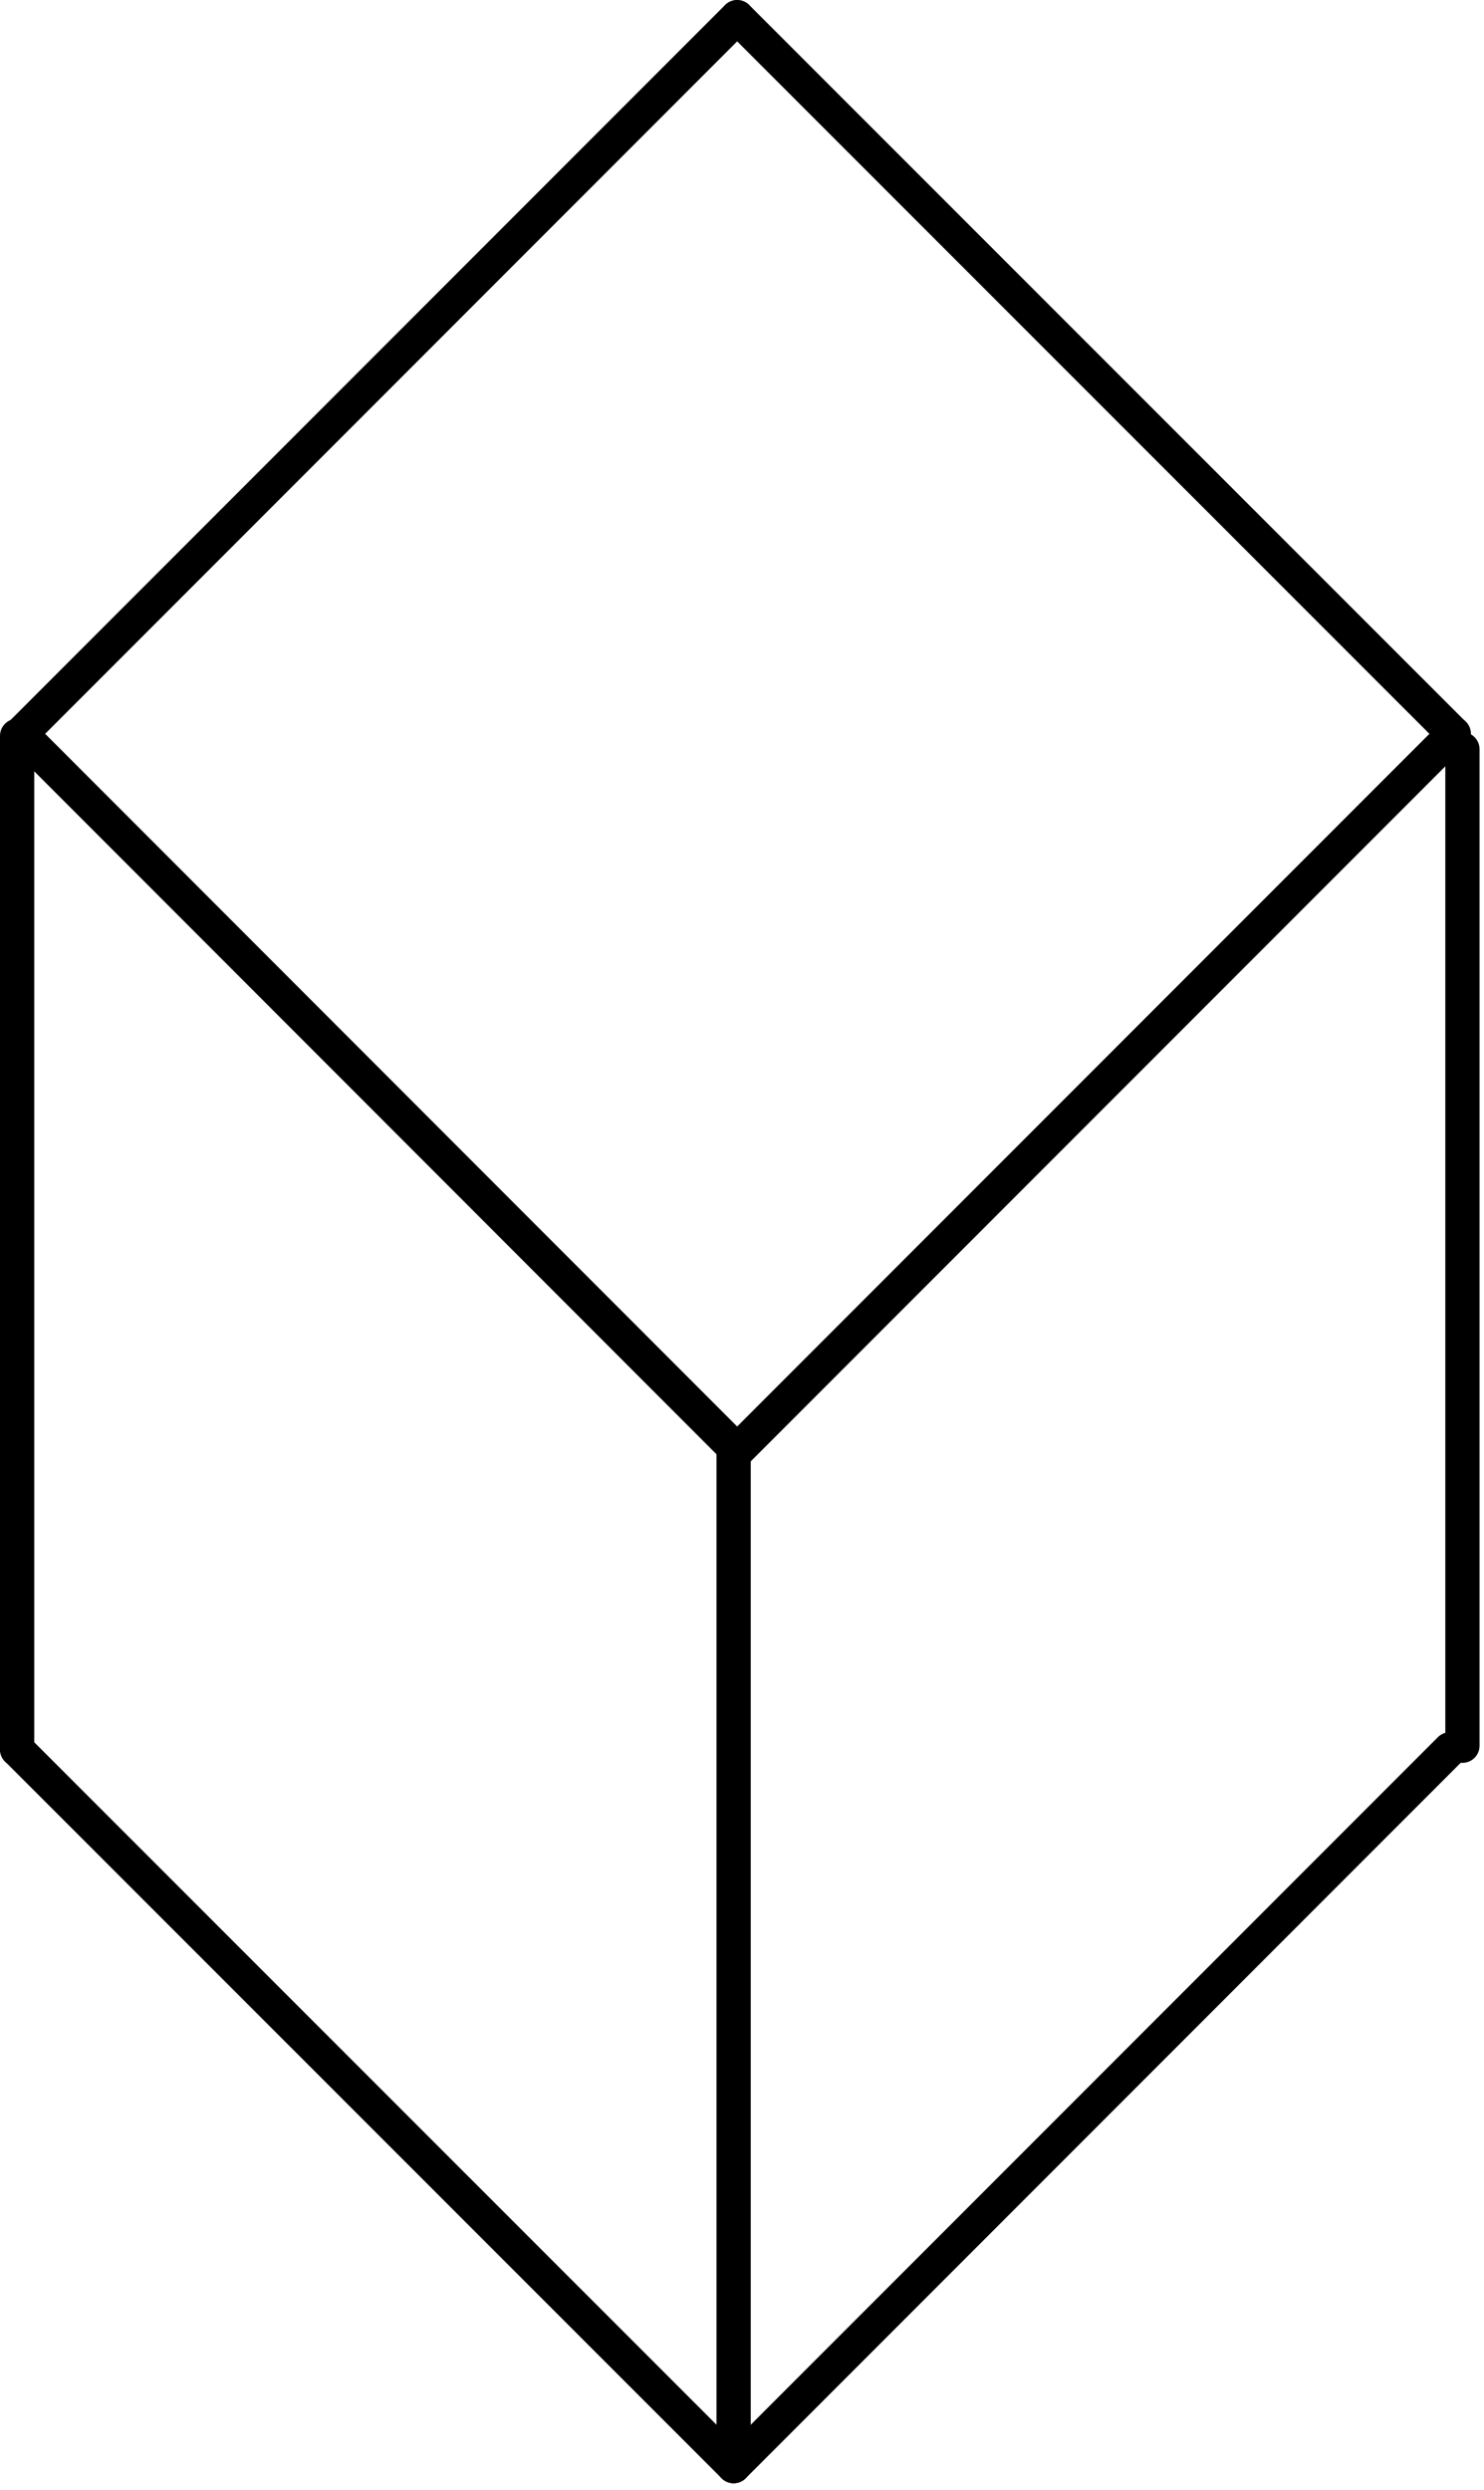
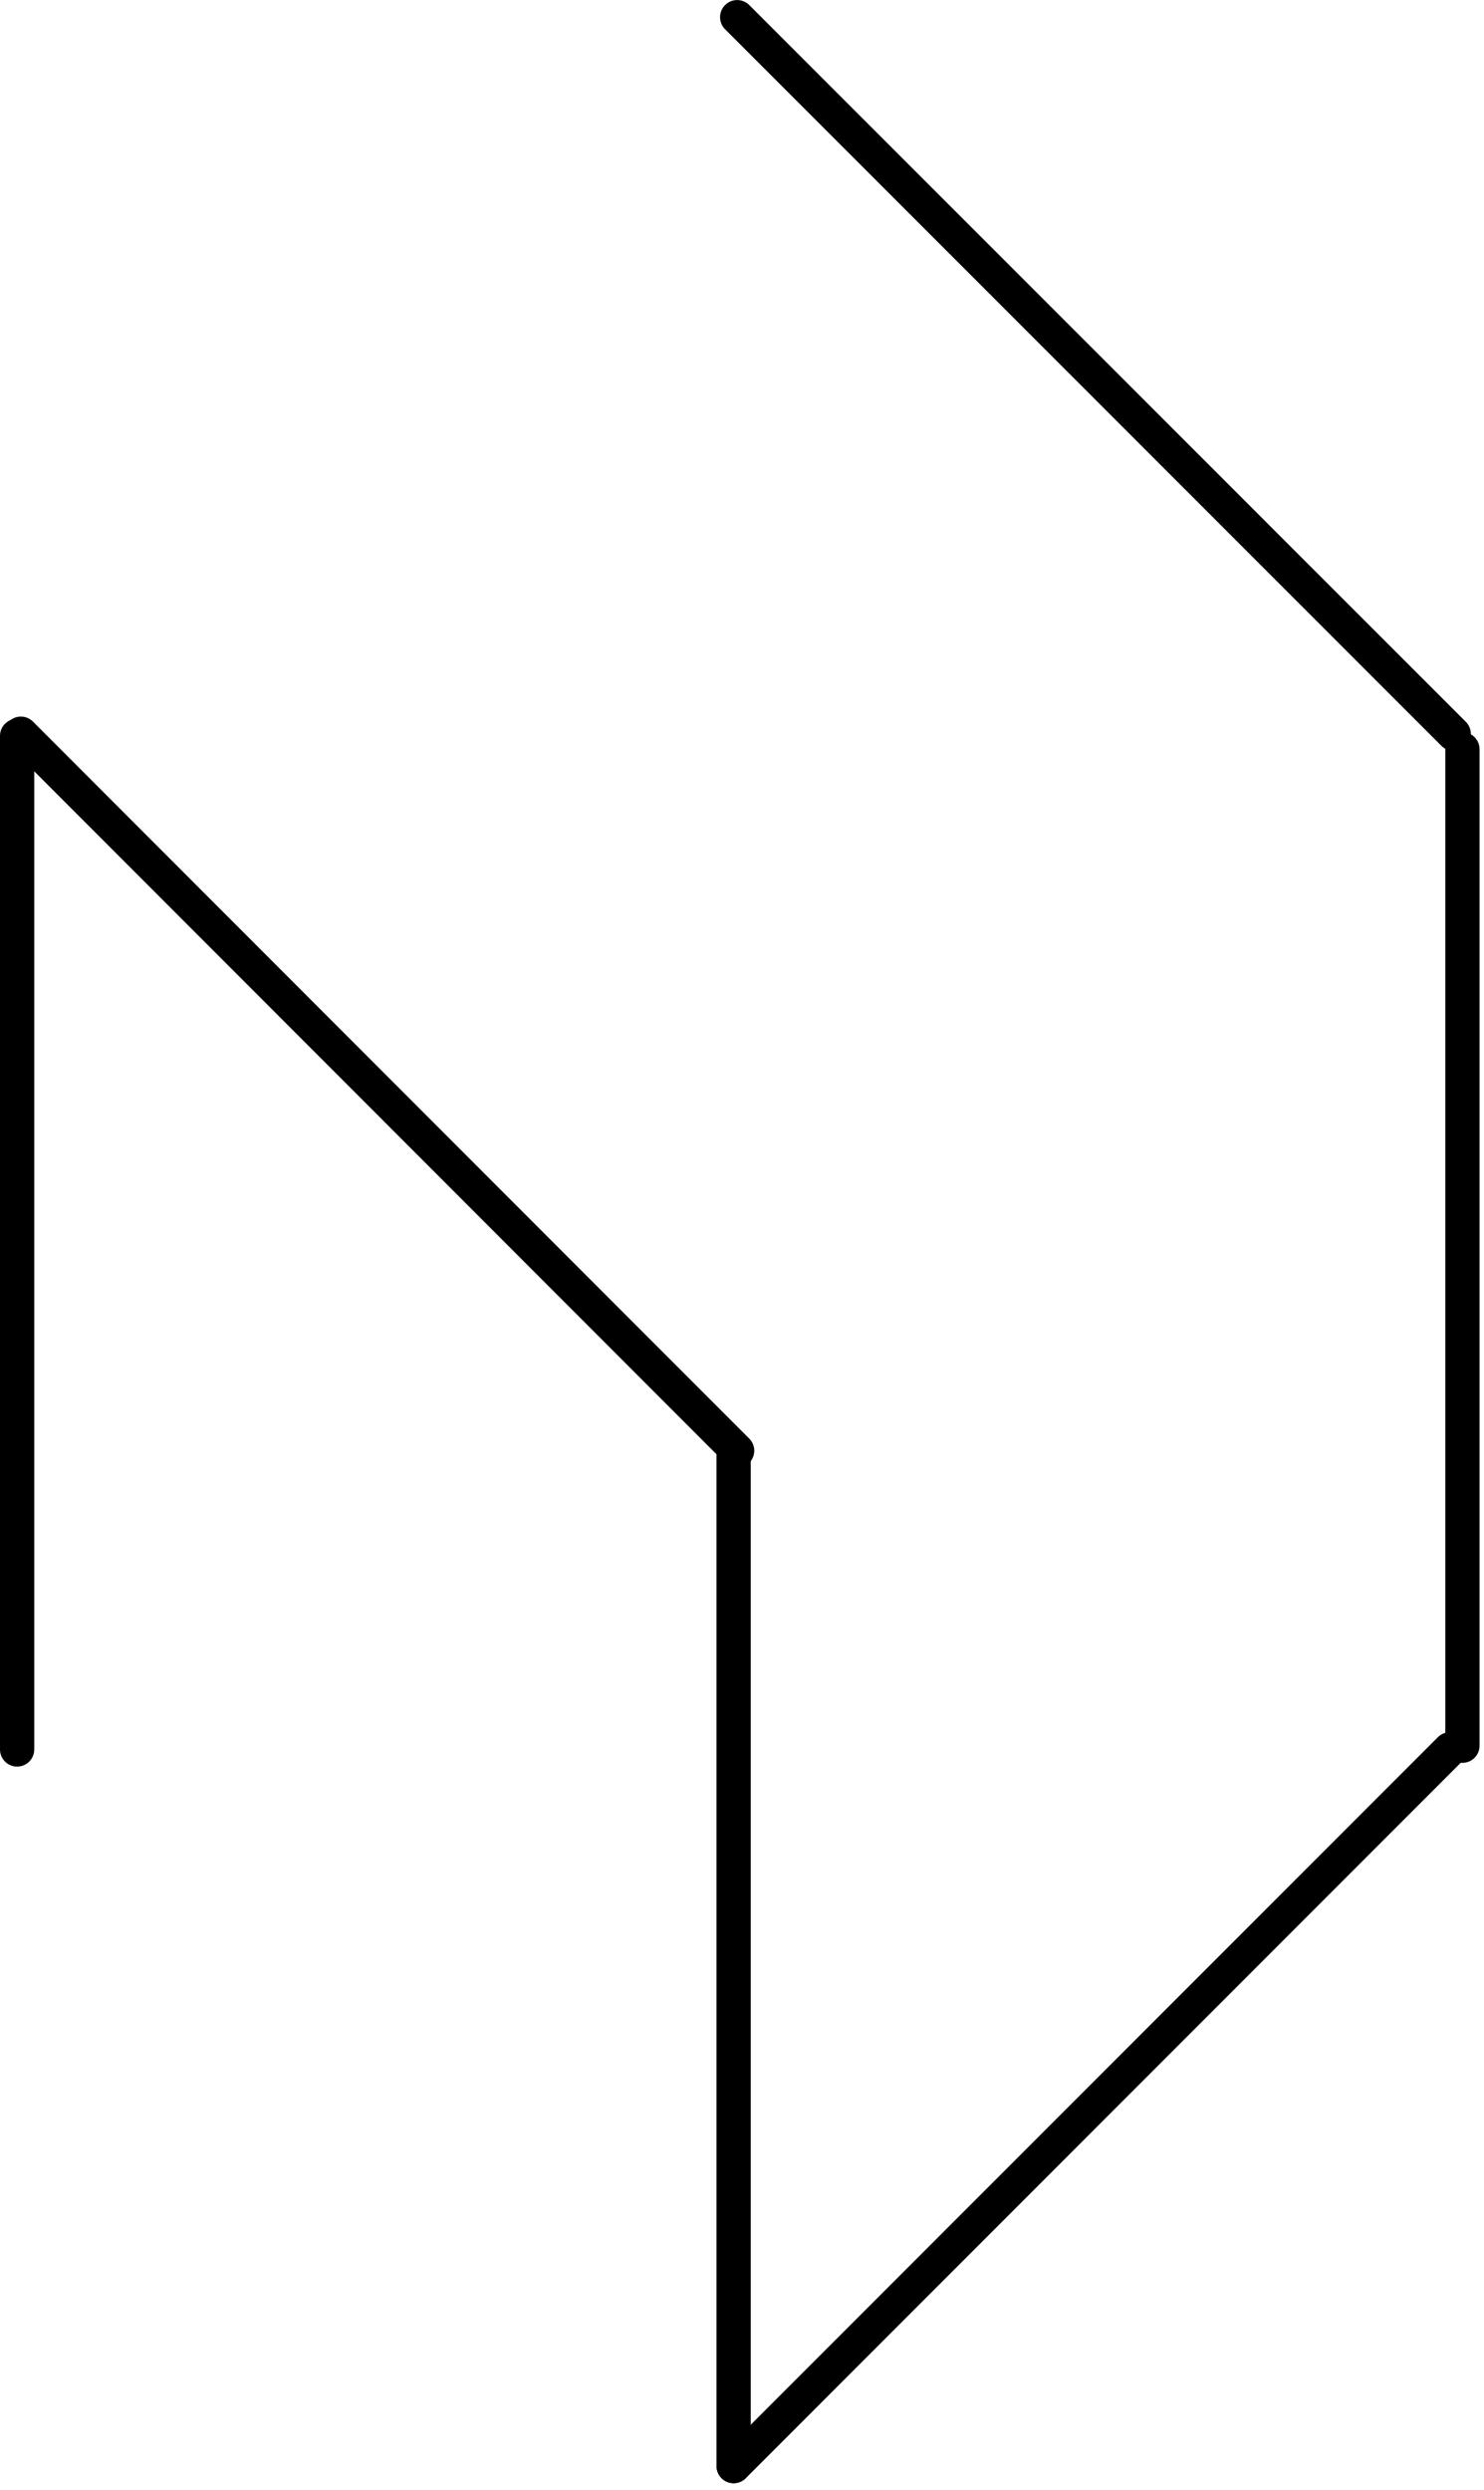
<svg xmlns="http://www.w3.org/2000/svg" width="65" height="109" viewBox="0 0 65 109" fill="none">
  <path fill-rule="evenodd" clip-rule="evenodd" d="M0.75 77.328C0.336 77.328 -1.46777e-08 76.992 -3.27835e-08 76.578L-1.97219e-06 32.21C-1.9903e-06 31.796 0.336 31.46 0.75 31.46C1.164 31.46 1.5 31.796 1.5 32.21L1.5 76.578C1.5 76.992 1.164 77.328 0.75 77.328Z" fill="#BBBBBF" style="fill:#BBBBBF;fill:color(display-p3 0.733 0.733 0.749);fill-opacity:1;" />
  <path fill-rule="evenodd" clip-rule="evenodd" d="M32.133 108.695C31.719 108.695 31.383 108.36 31.383 107.945L31.383 63.577C31.383 63.163 31.719 62.827 32.133 62.827C32.547 62.827 32.883 63.163 32.883 63.577L32.883 107.945C32.883 108.36 32.547 108.695 32.133 108.695Z" fill="#BBBBBF" style="fill:#BBBBBF;fill:color(display-p3 0.733 0.733 0.749);fill-opacity:1;" />
  <path fill-rule="evenodd" clip-rule="evenodd" d="M64.055 77.164C63.641 77.164 63.305 76.828 63.305 76.414L63.305 32.796C63.305 32.381 63.641 32.046 64.055 32.046C64.469 32.046 64.805 32.381 64.805 32.796L64.805 76.414C64.805 76.828 64.469 77.164 64.055 77.164Z" fill="#BBBBBF" style="fill:#BBBBBF;fill:color(display-p3 0.733 0.733 0.749);fill-opacity:1;" />
-   <path fill-rule="evenodd" clip-rule="evenodd" d="M0.22 76.042C0.512 75.749 0.987 75.749 1.28 76.042L32.664 107.415C32.957 107.708 32.957 108.183 32.664 108.476C32.371 108.768 31.897 108.769 31.604 108.476L0.22 77.103C-0.073 76.81 -0.073 76.335 0.22 76.042Z" fill="#BBBBBF" style="fill:#BBBBBF;fill:color(display-p3 0.733 0.733 0.749);fill-opacity:1;" />
-   <path fill-rule="evenodd" clip-rule="evenodd" d="M0.384 32.655C0.091 32.362 0.091 31.888 0.384 31.595L31.757 0.222C32.05 -0.071 32.525 -0.071 32.817 0.222C33.11 0.515 33.11 0.989 32.817 1.282L1.444 32.655C1.151 32.948 0.677 32.948 0.384 32.655Z" fill="#BBBBBF" style="fill:#BBBBBF;fill:color(display-p3 0.733 0.733 0.749);fill-opacity:1;" />
  <path fill-rule="evenodd" clip-rule="evenodd" d="M0.384 31.586C0.677 31.293 1.152 31.293 1.444 31.586L32.817 62.97C33.11 63.263 33.11 63.738 32.817 64.03C32.524 64.323 32.049 64.323 31.757 64.03L0.384 32.646C0.091 32.353 0.091 31.878 0.384 31.586Z" fill="#BBBBBF" style="fill:#BBBBBF;fill:color(display-p3 0.733 0.733 0.749);fill-opacity:1;" />
-   <path fill-rule="evenodd" clip-rule="evenodd" d="M31.759 64.03C31.466 63.737 31.466 63.263 31.759 62.97L63.143 31.586C63.435 31.293 63.91 31.293 64.203 31.586C64.496 31.879 64.496 32.353 64.203 32.646L32.819 64.03C32.526 64.323 32.052 64.323 31.759 64.03Z" fill="#BBBBBF" style="fill:#BBBBBF;fill:color(display-p3 0.733 0.733 0.749);fill-opacity:1;" />
  <path fill-rule="evenodd" clip-rule="evenodd" d="M31.759 0.222C32.051 -0.071 32.526 -0.071 32.819 0.222L64.203 31.595C64.496 31.887 64.496 32.362 64.203 32.655C63.91 32.948 63.436 32.948 63.143 32.655L31.759 1.282C31.466 0.99 31.466 0.515 31.759 0.222Z" fill="#BBBBBF" style="fill:#BBBBBF;fill:color(display-p3 0.733 0.733 0.749);fill-opacity:1;" />
  <path fill-rule="evenodd" clip-rule="evenodd" d="M31.604 108.476C31.311 108.183 31.311 107.708 31.604 107.415L62.977 76.042C63.27 75.749 63.745 75.749 64.038 76.042C64.331 76.335 64.331 76.81 64.038 77.103L32.665 108.476C32.372 108.769 31.897 108.769 31.604 108.476Z" fill="#BBBBBF" style="fill:#BBBBBF;fill:color(display-p3 0.733 0.733 0.749);fill-opacity:1;" />
</svg>